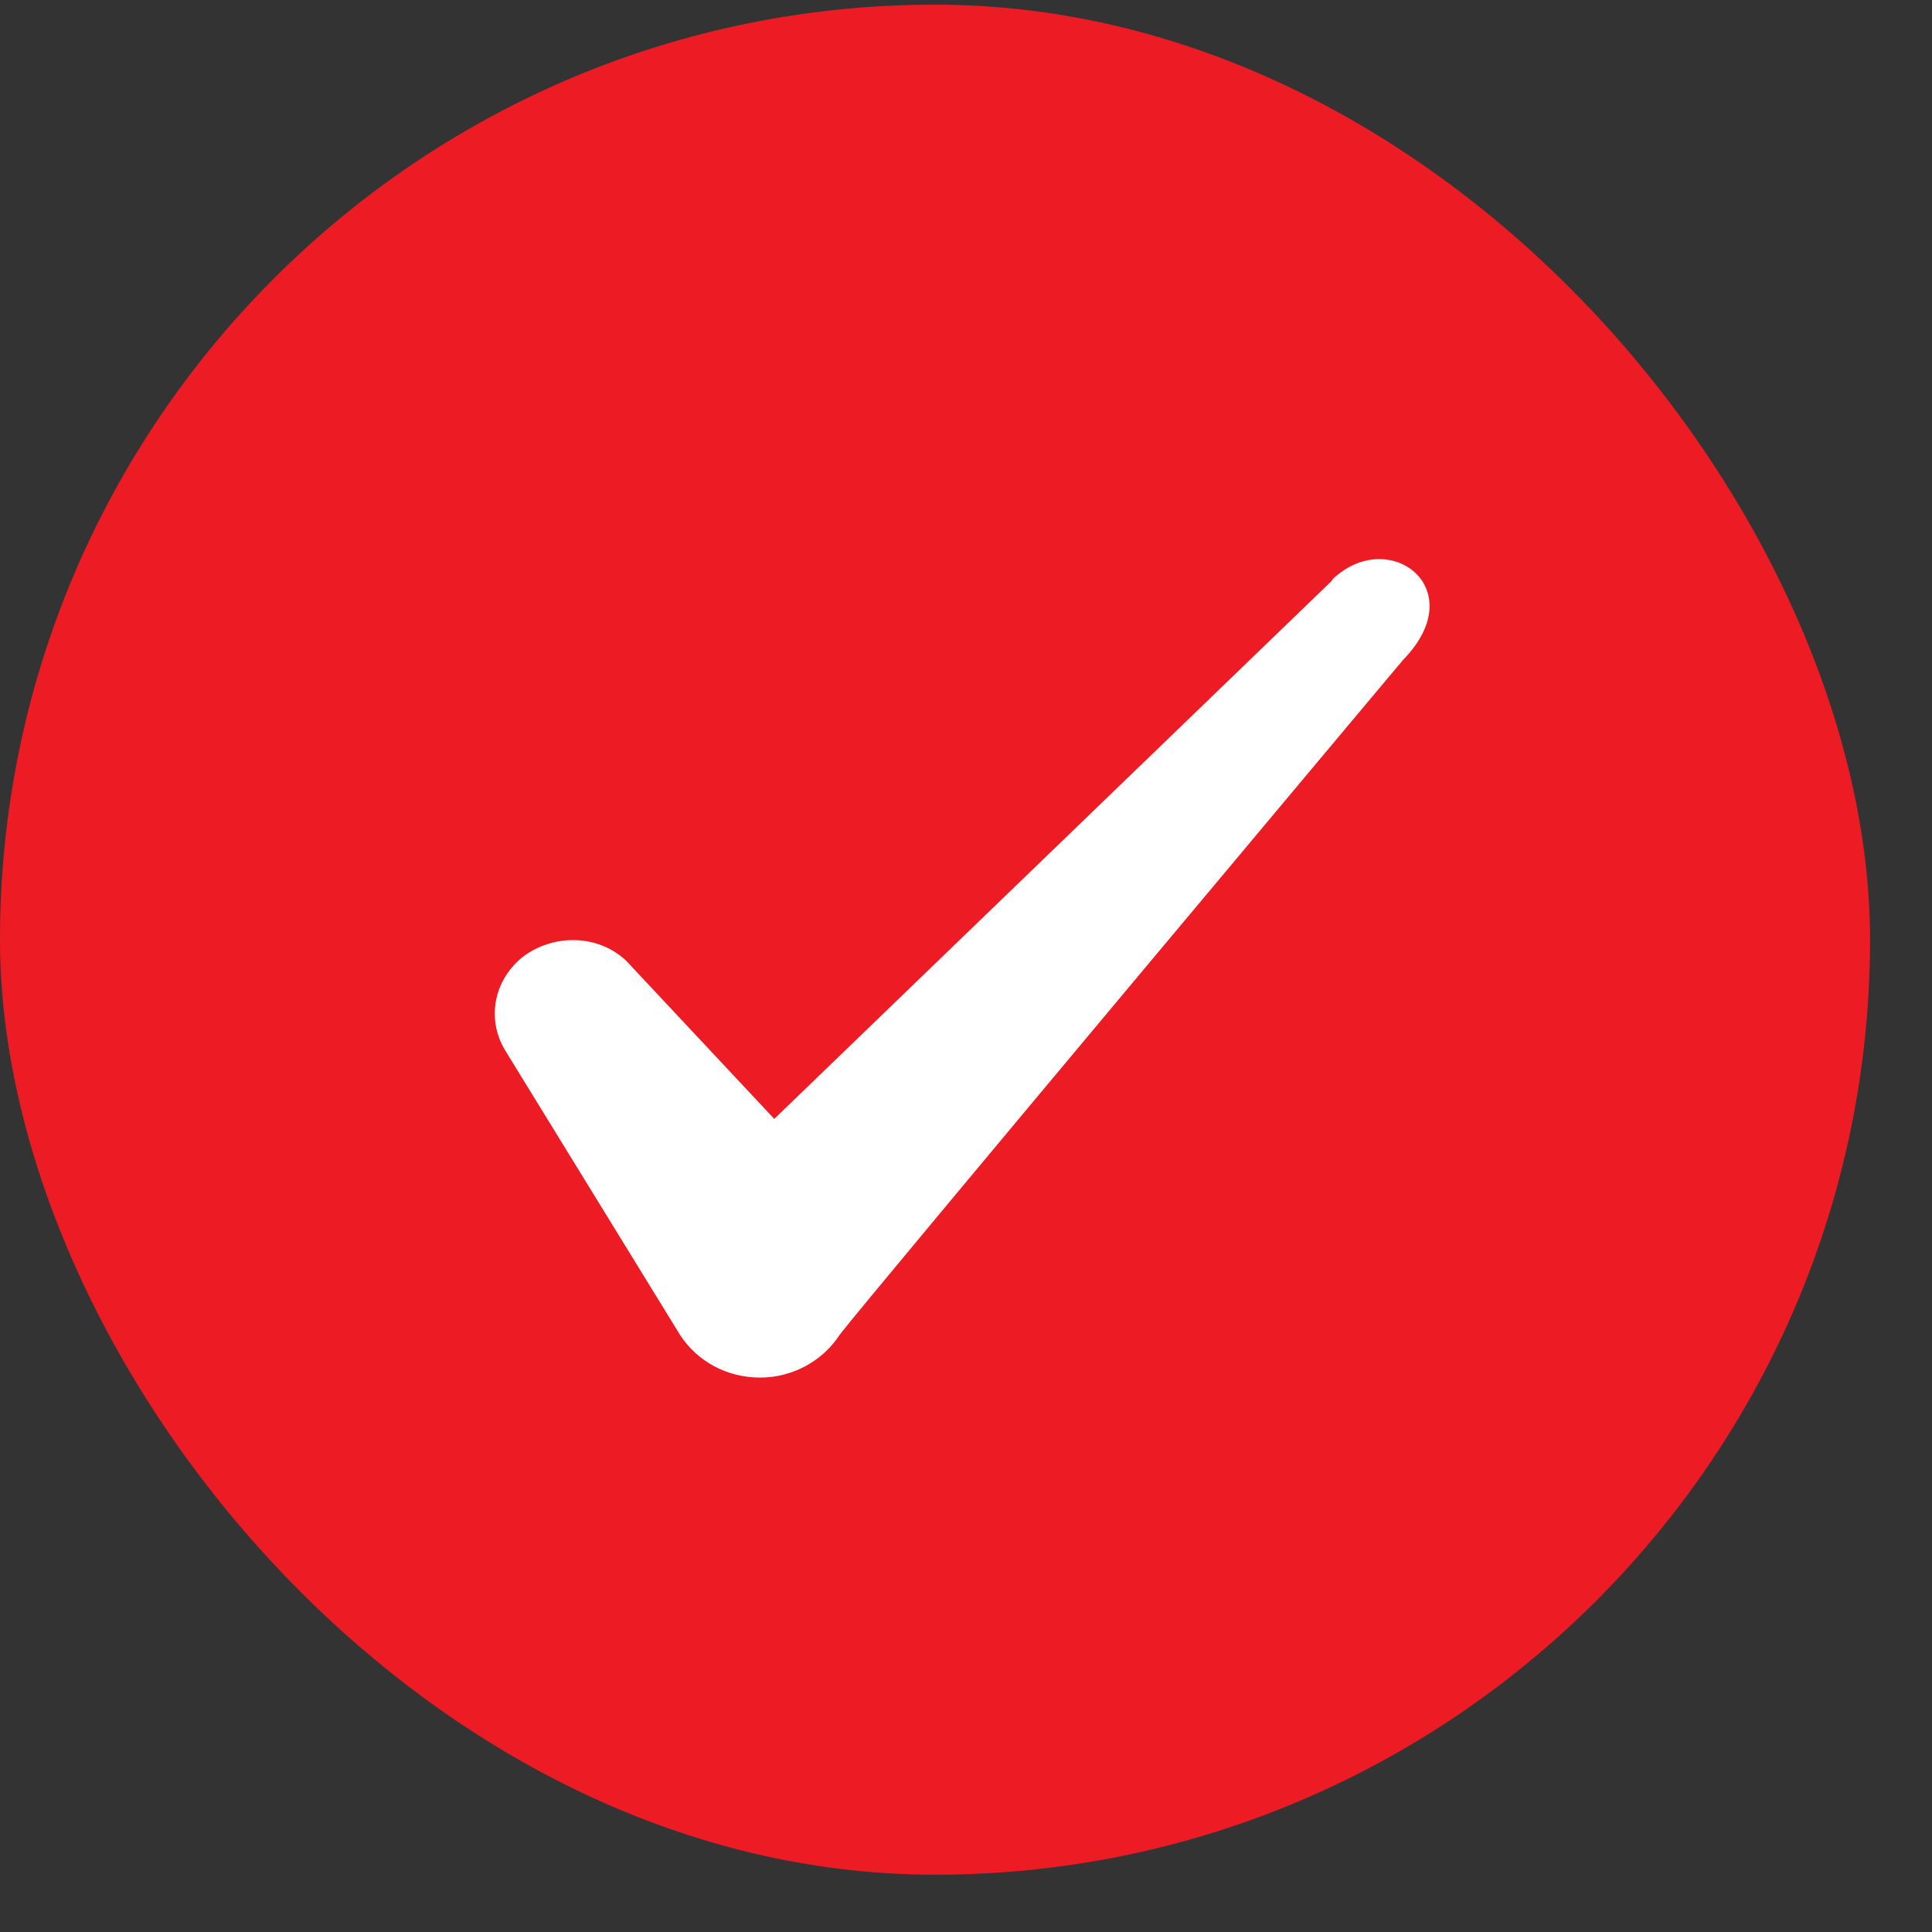
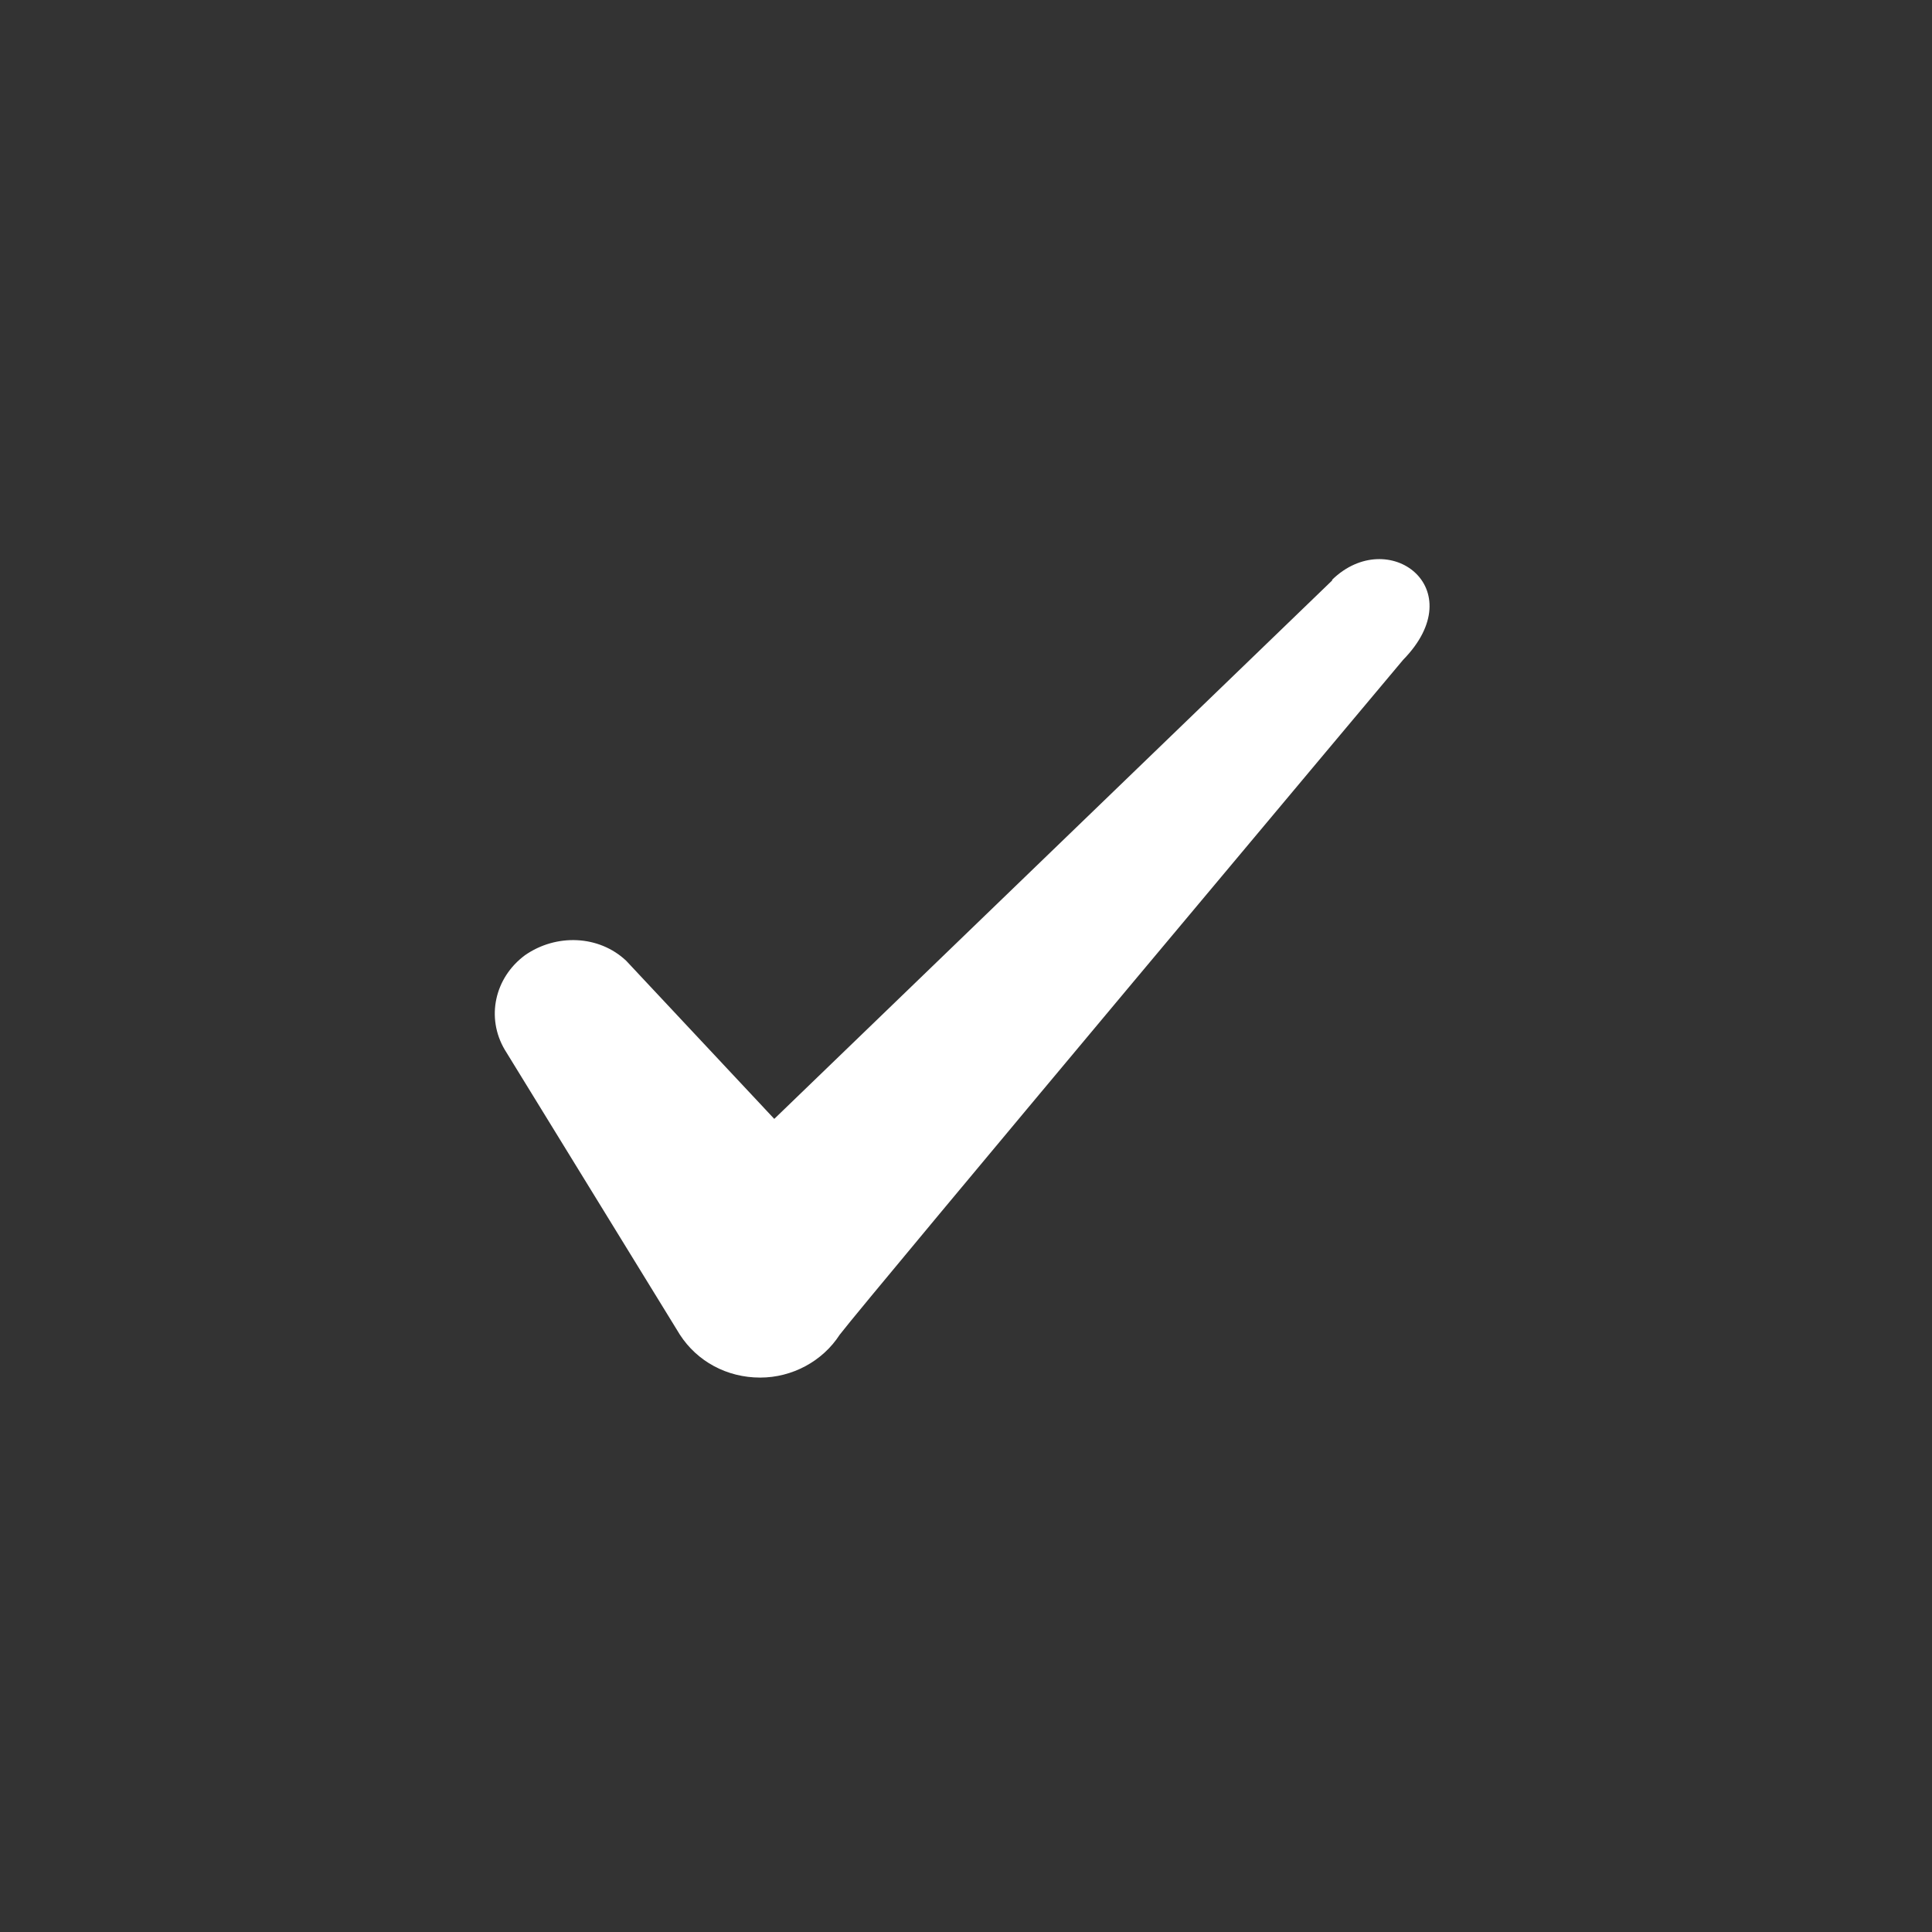
<svg xmlns="http://www.w3.org/2000/svg" width="29" height="29" viewBox="0 0 29 29" fill="none">
  <rect x="0" y="0" width="29" height="29" fill="#333333" stroke="none" />
-   <rect y="0.07" width="28.07" height="28.07" rx="14.035" fill="#ED1C24" />
  <path fill-rule="evenodd" clip-rule="evenodd" d="M19.996 8.713L11.622 16.795L9.399 14.421C8.99 14.035 8.347 14.012 7.879 14.339C7.423 14.678 7.294 15.275 7.575 15.754L10.206 20.035C10.464 20.433 10.908 20.678 11.411 20.678C11.891 20.678 12.347 20.433 12.604 20.035C13.025 19.485 21.06 9.906 21.06 9.906C22.113 8.83 20.838 7.883 19.996 8.702V8.713Z" fill="white" />
</svg>